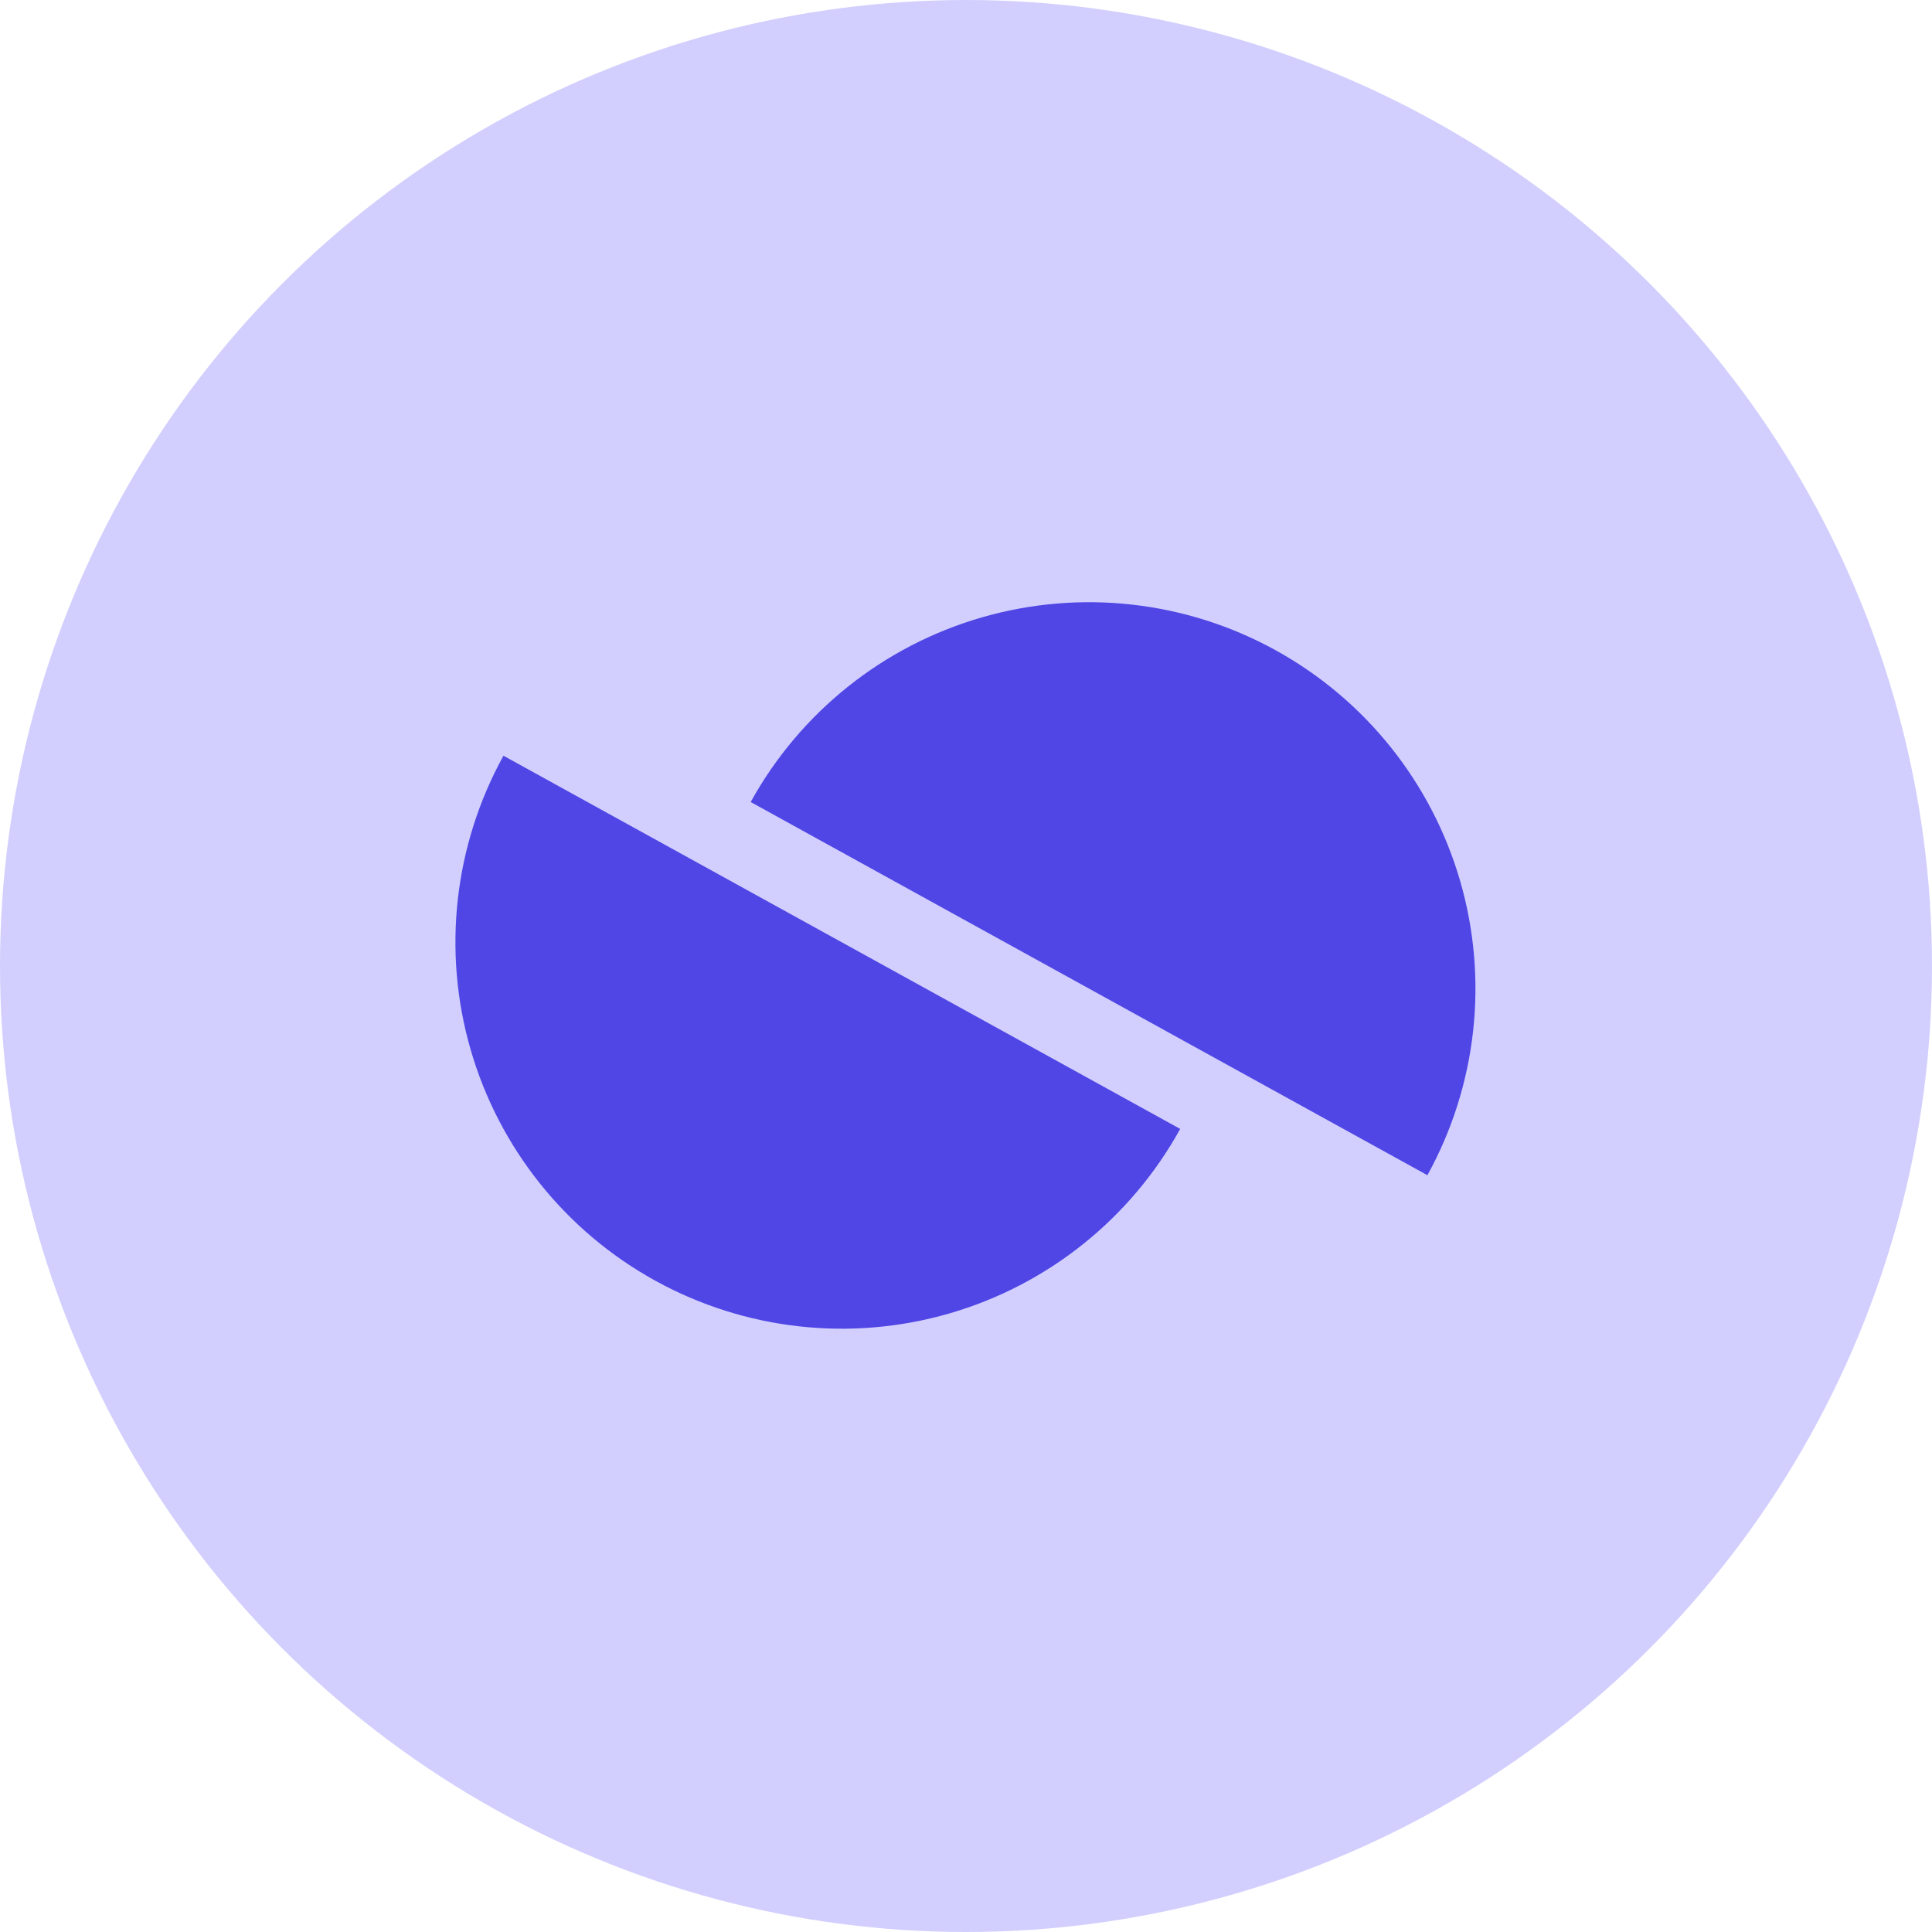
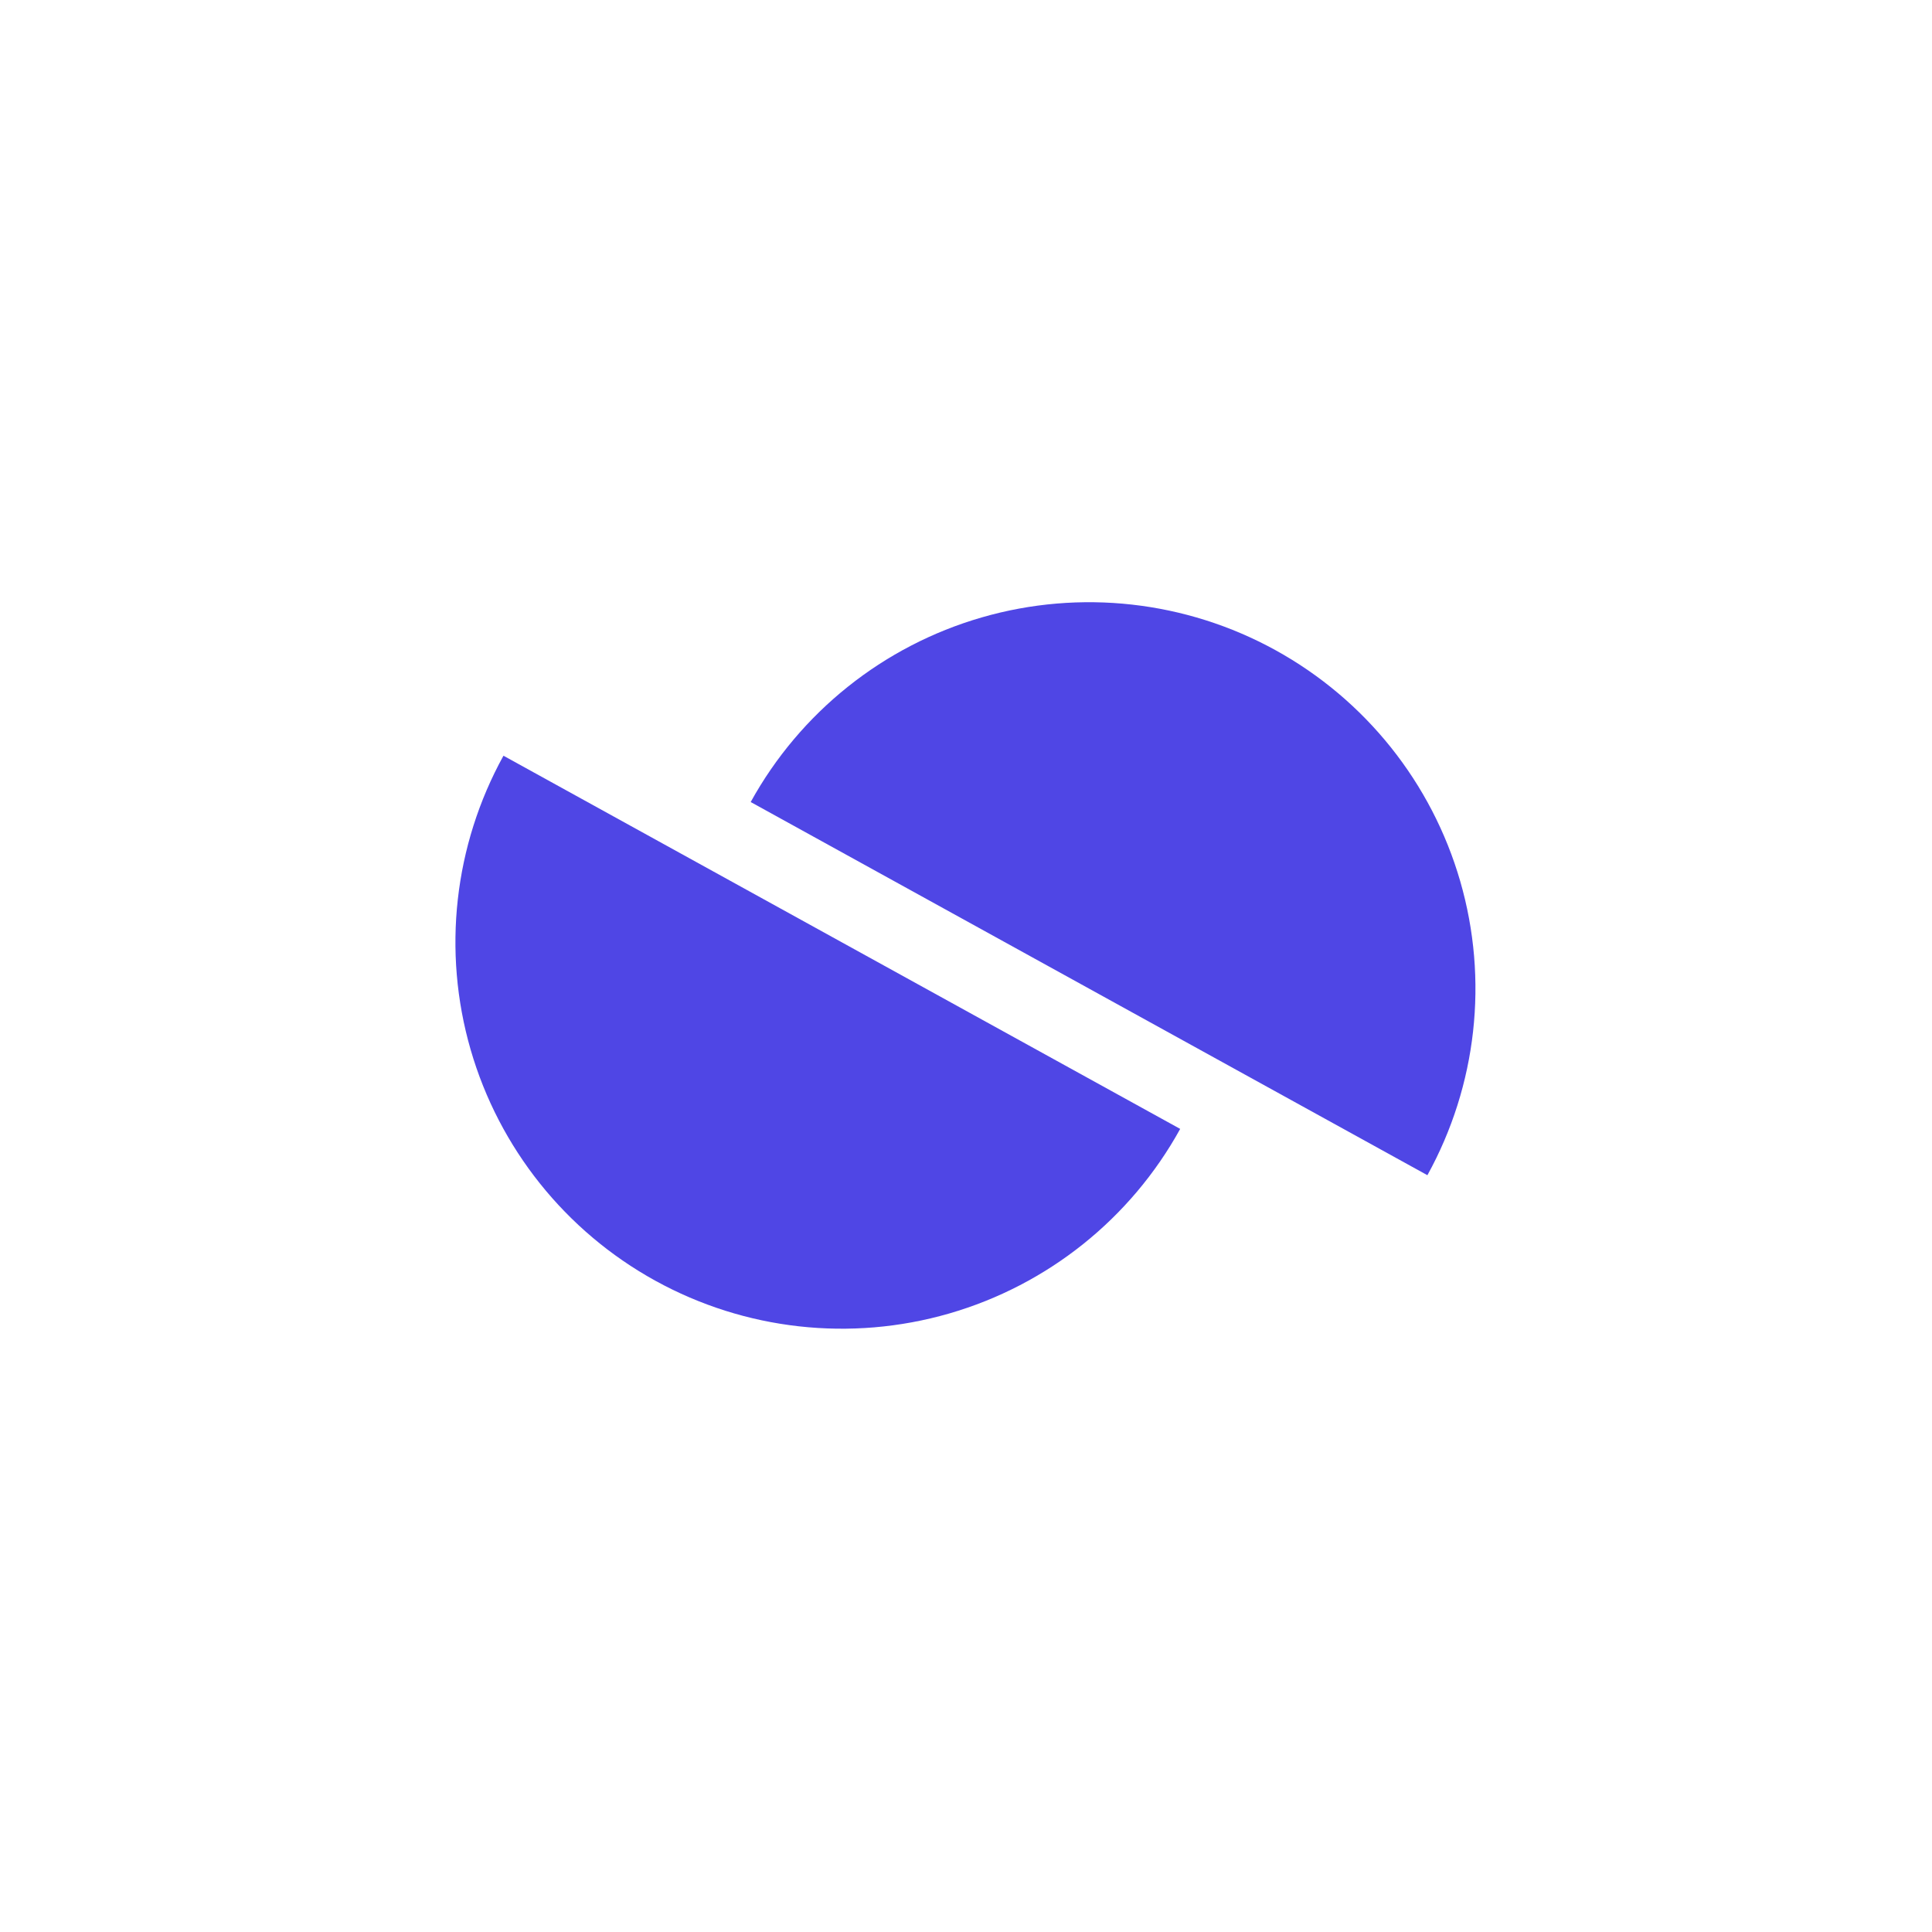
<svg xmlns="http://www.w3.org/2000/svg" width="180" height="180" viewBox="0 0 180 180" fill="none">
-   <circle cx="90" cy="90" r="90" fill="#9D97FD" fill-opacity="0.46" />
  <path d="M132.988 109.491C137.599 101.131 138.7 91.281 136.048 82.109C133.396 72.936 127.209 65.193 118.849 60.583C110.488 55.972 100.638 54.871 91.466 57.523C82.293 60.175 74.55 66.362 69.94 74.723L101.464 92.107L132.988 109.491Z" fill="#4F46E5" />
  <path d="M46.907 70.409C42.296 78.769 41.196 88.619 43.847 97.791C46.499 106.964 52.686 114.707 61.047 119.317C69.407 123.928 79.257 125.028 88.429 122.377C97.602 119.725 105.345 113.538 109.955 105.177L78.431 87.793L46.907 70.409Z" fill="#4F46E5" />
</svg>